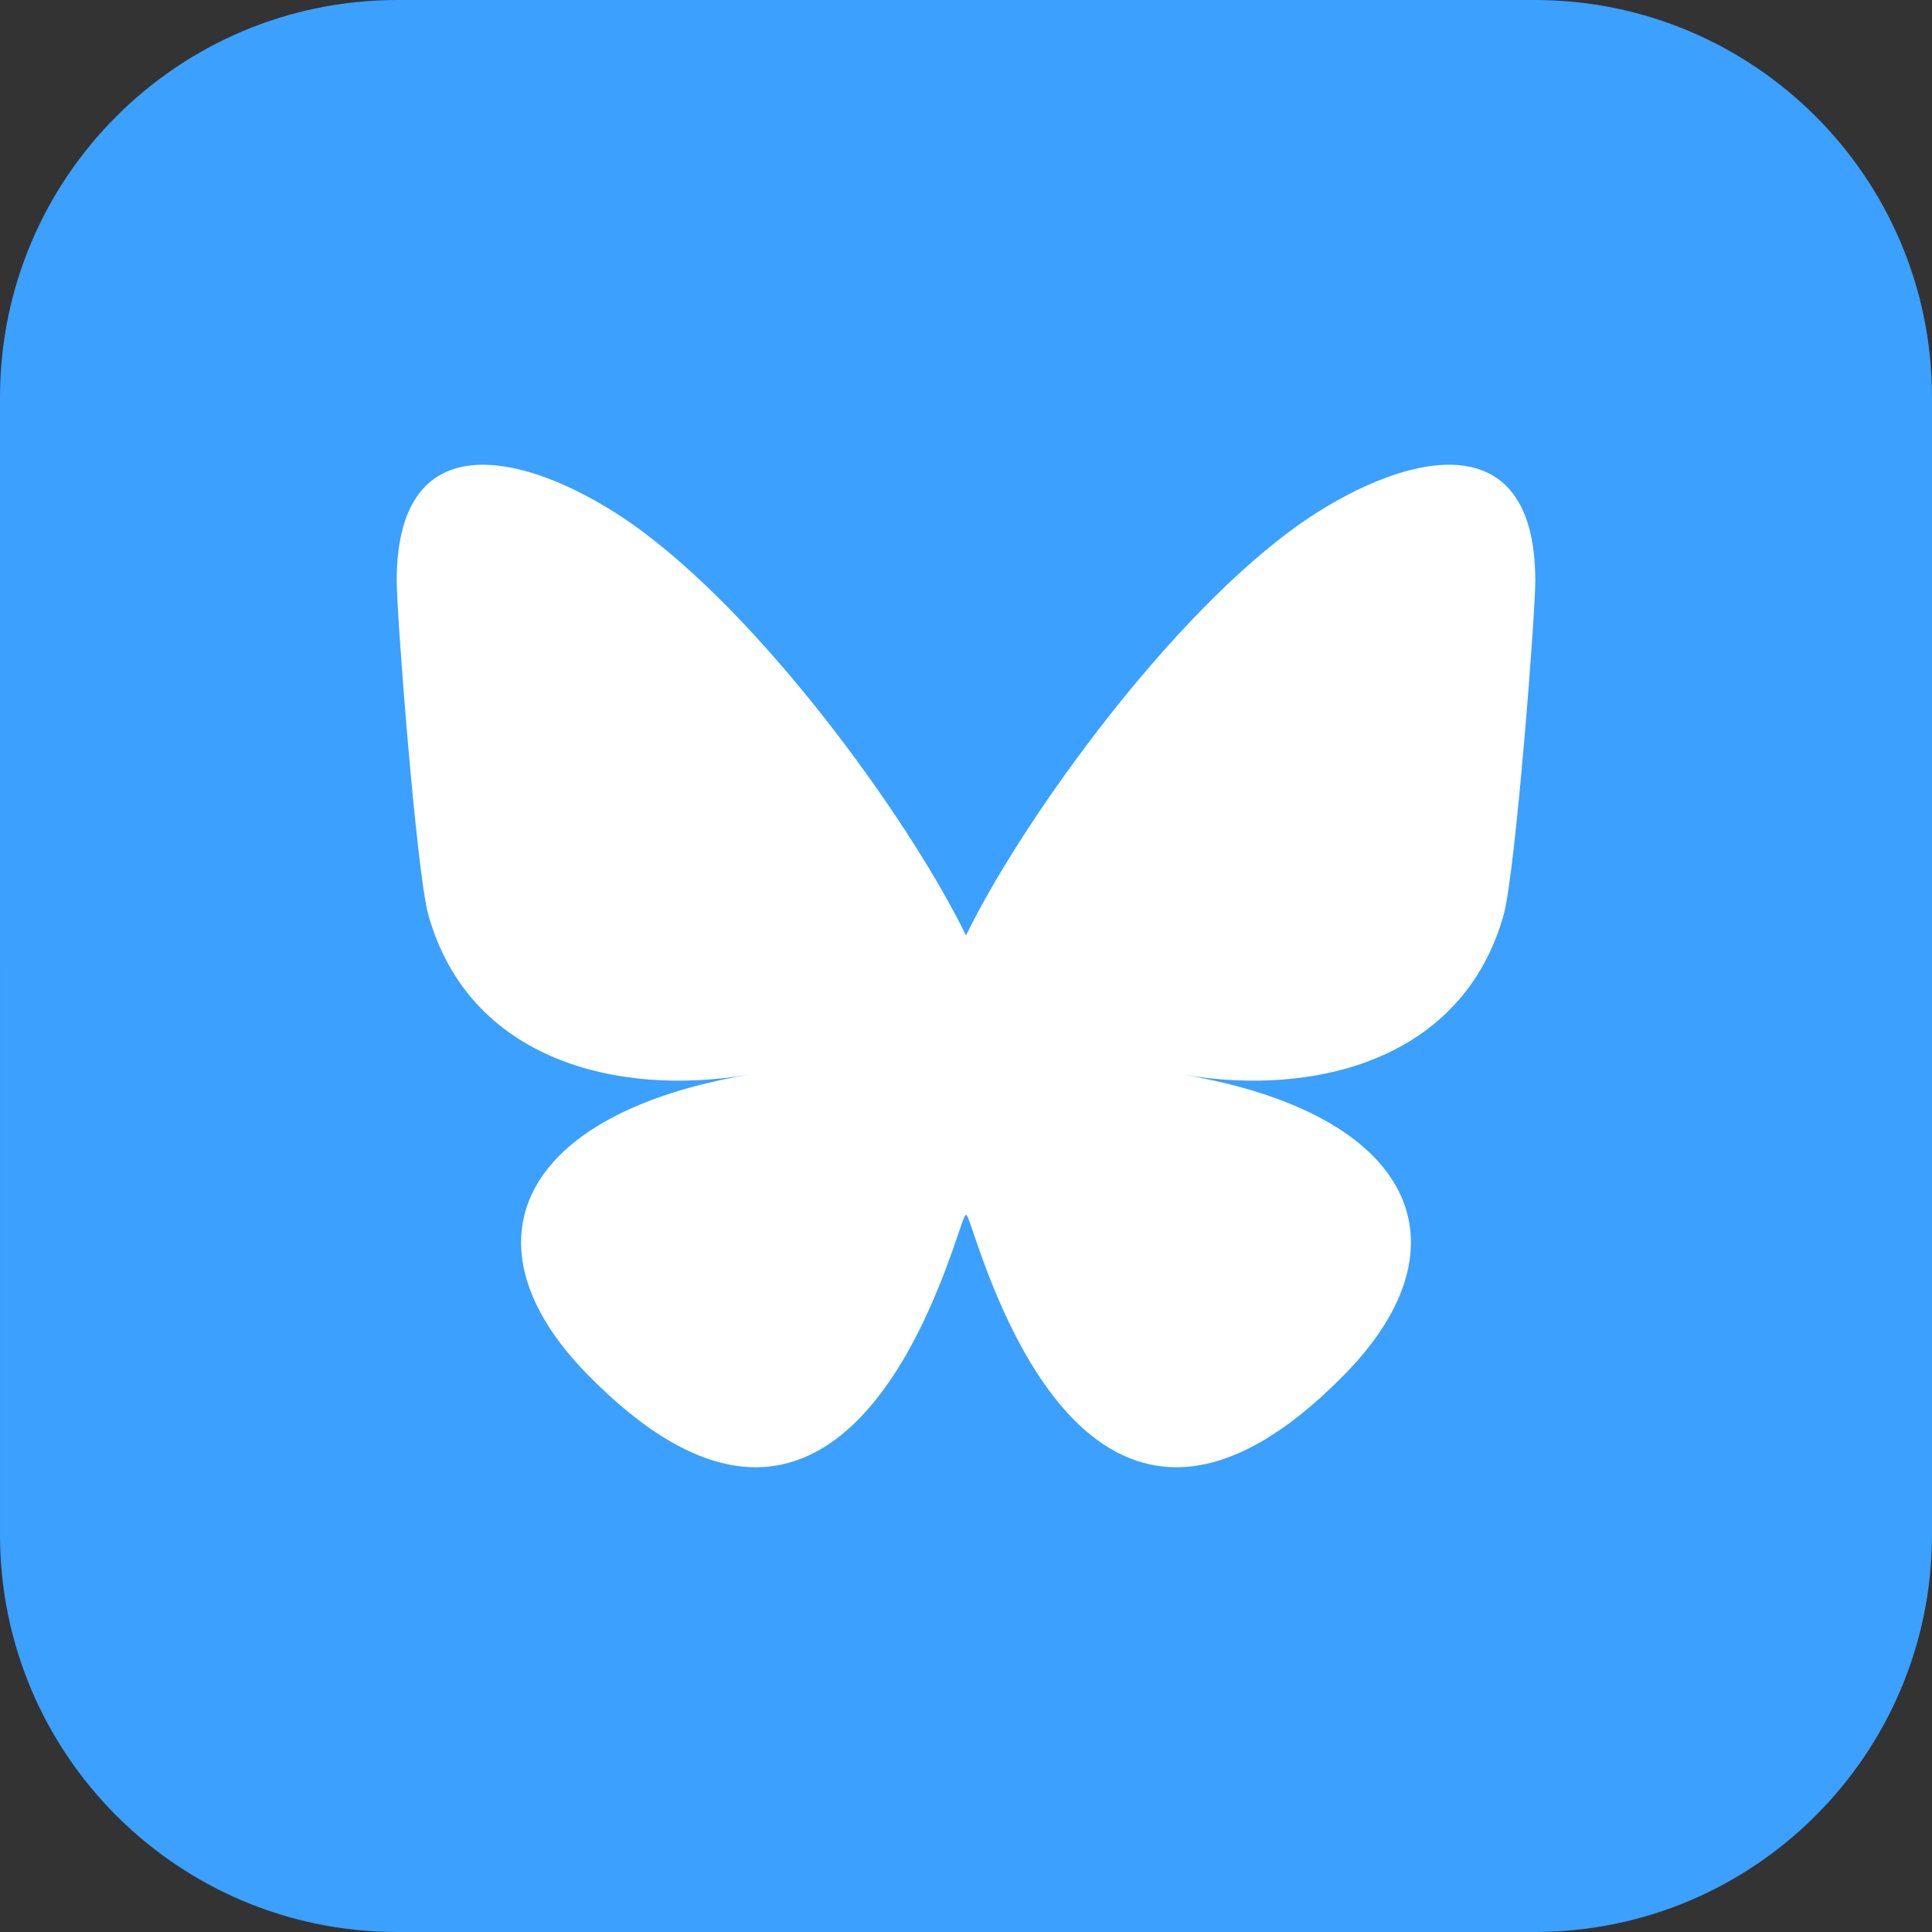
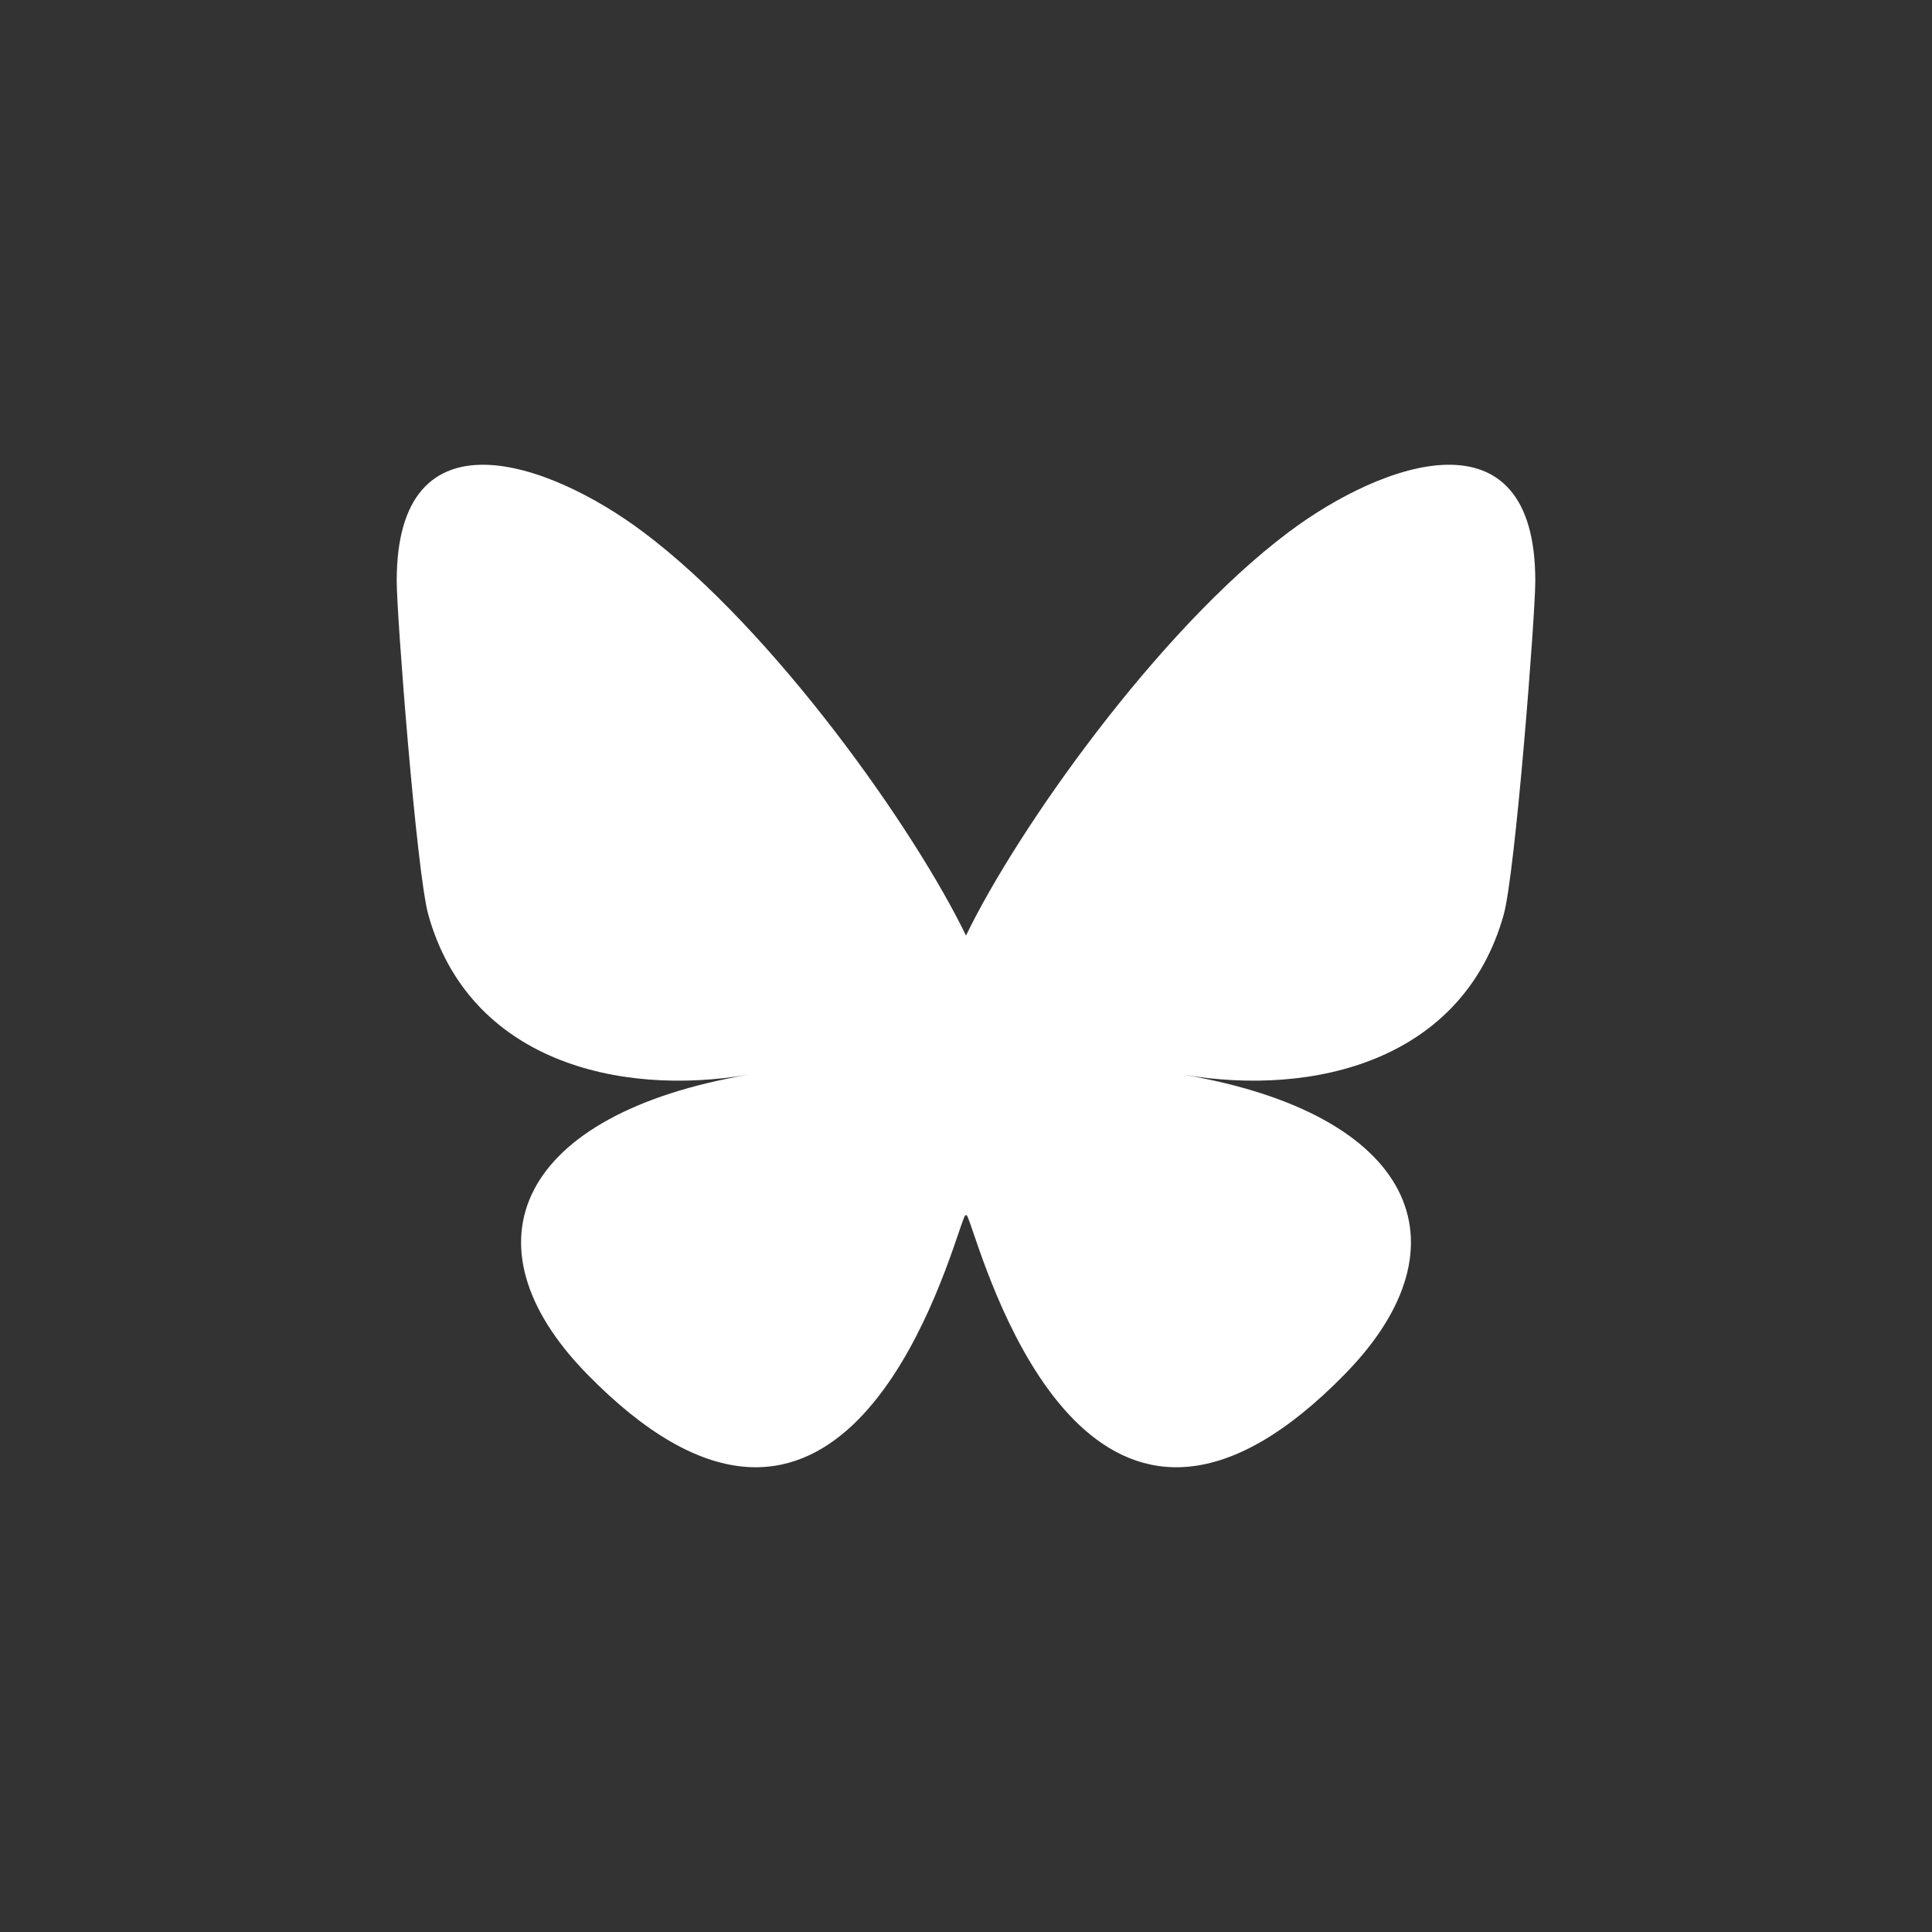
<svg xmlns="http://www.w3.org/2000/svg" xml:space="preserve" width="512" height="512" fill-rule="evenodd" clip-rule="evenodd" image-rendering="optimizeQuality" shape-rendering="geometricPrecision" text-rendering="geometricPrecision">
  <rect width="100%" height="100%" fill="#333333" stroke="none" />
-   <path fill="#5865f2" d="M105 0h302c57.928.155 104.845 47.072 105 104.996V407c-.155 57.926-47.072 104.844-104.996 104.998L105 512C47.074 511.844.156 464.926.002 407.003L0 105C.156 47.072 47.074.155 104.997 0Z" style="fill:#3ba0fe;fill-opacity:1" />
  <path d="M170.536 141.047c34.594 25.97 71.805 78.632 85.464 106.888 13.665-28.256 50.87-80.918 85.464-106.888 24.963-18.74 65.405-33.24 65.405 12.897 0 9.216-5.285 77.408-8.38 88.479-10.768 38.49-50.016 48.304-84.929 42.365 61.025 10.388 76.55 44.789 43.02 79.19-63.67 65.336-91.518-16.396-98.651-37.337-1.309-3.84-1.918-5.638-1.929-4.107-.011-1.525-.62.267-1.929 4.107-7.133 20.94-34.975 102.673-98.65 37.336-33.525-34.4-18.006-68.807 43.019-79.189-34.913 5.94-74.16-3.874-84.93-42.365-3.1-11.07-8.38-79.263-8.38-88.48 0-46.136 40.443-31.635 65.406-12.896z" style="opacity:1;fill:#fff;fill-rule:nonzero;stroke:none;stroke-width:5.689;stroke-linecap:butt;stroke-linejoin:miter;stroke-miterlimit:10;stroke-dasharray:none" />
</svg>